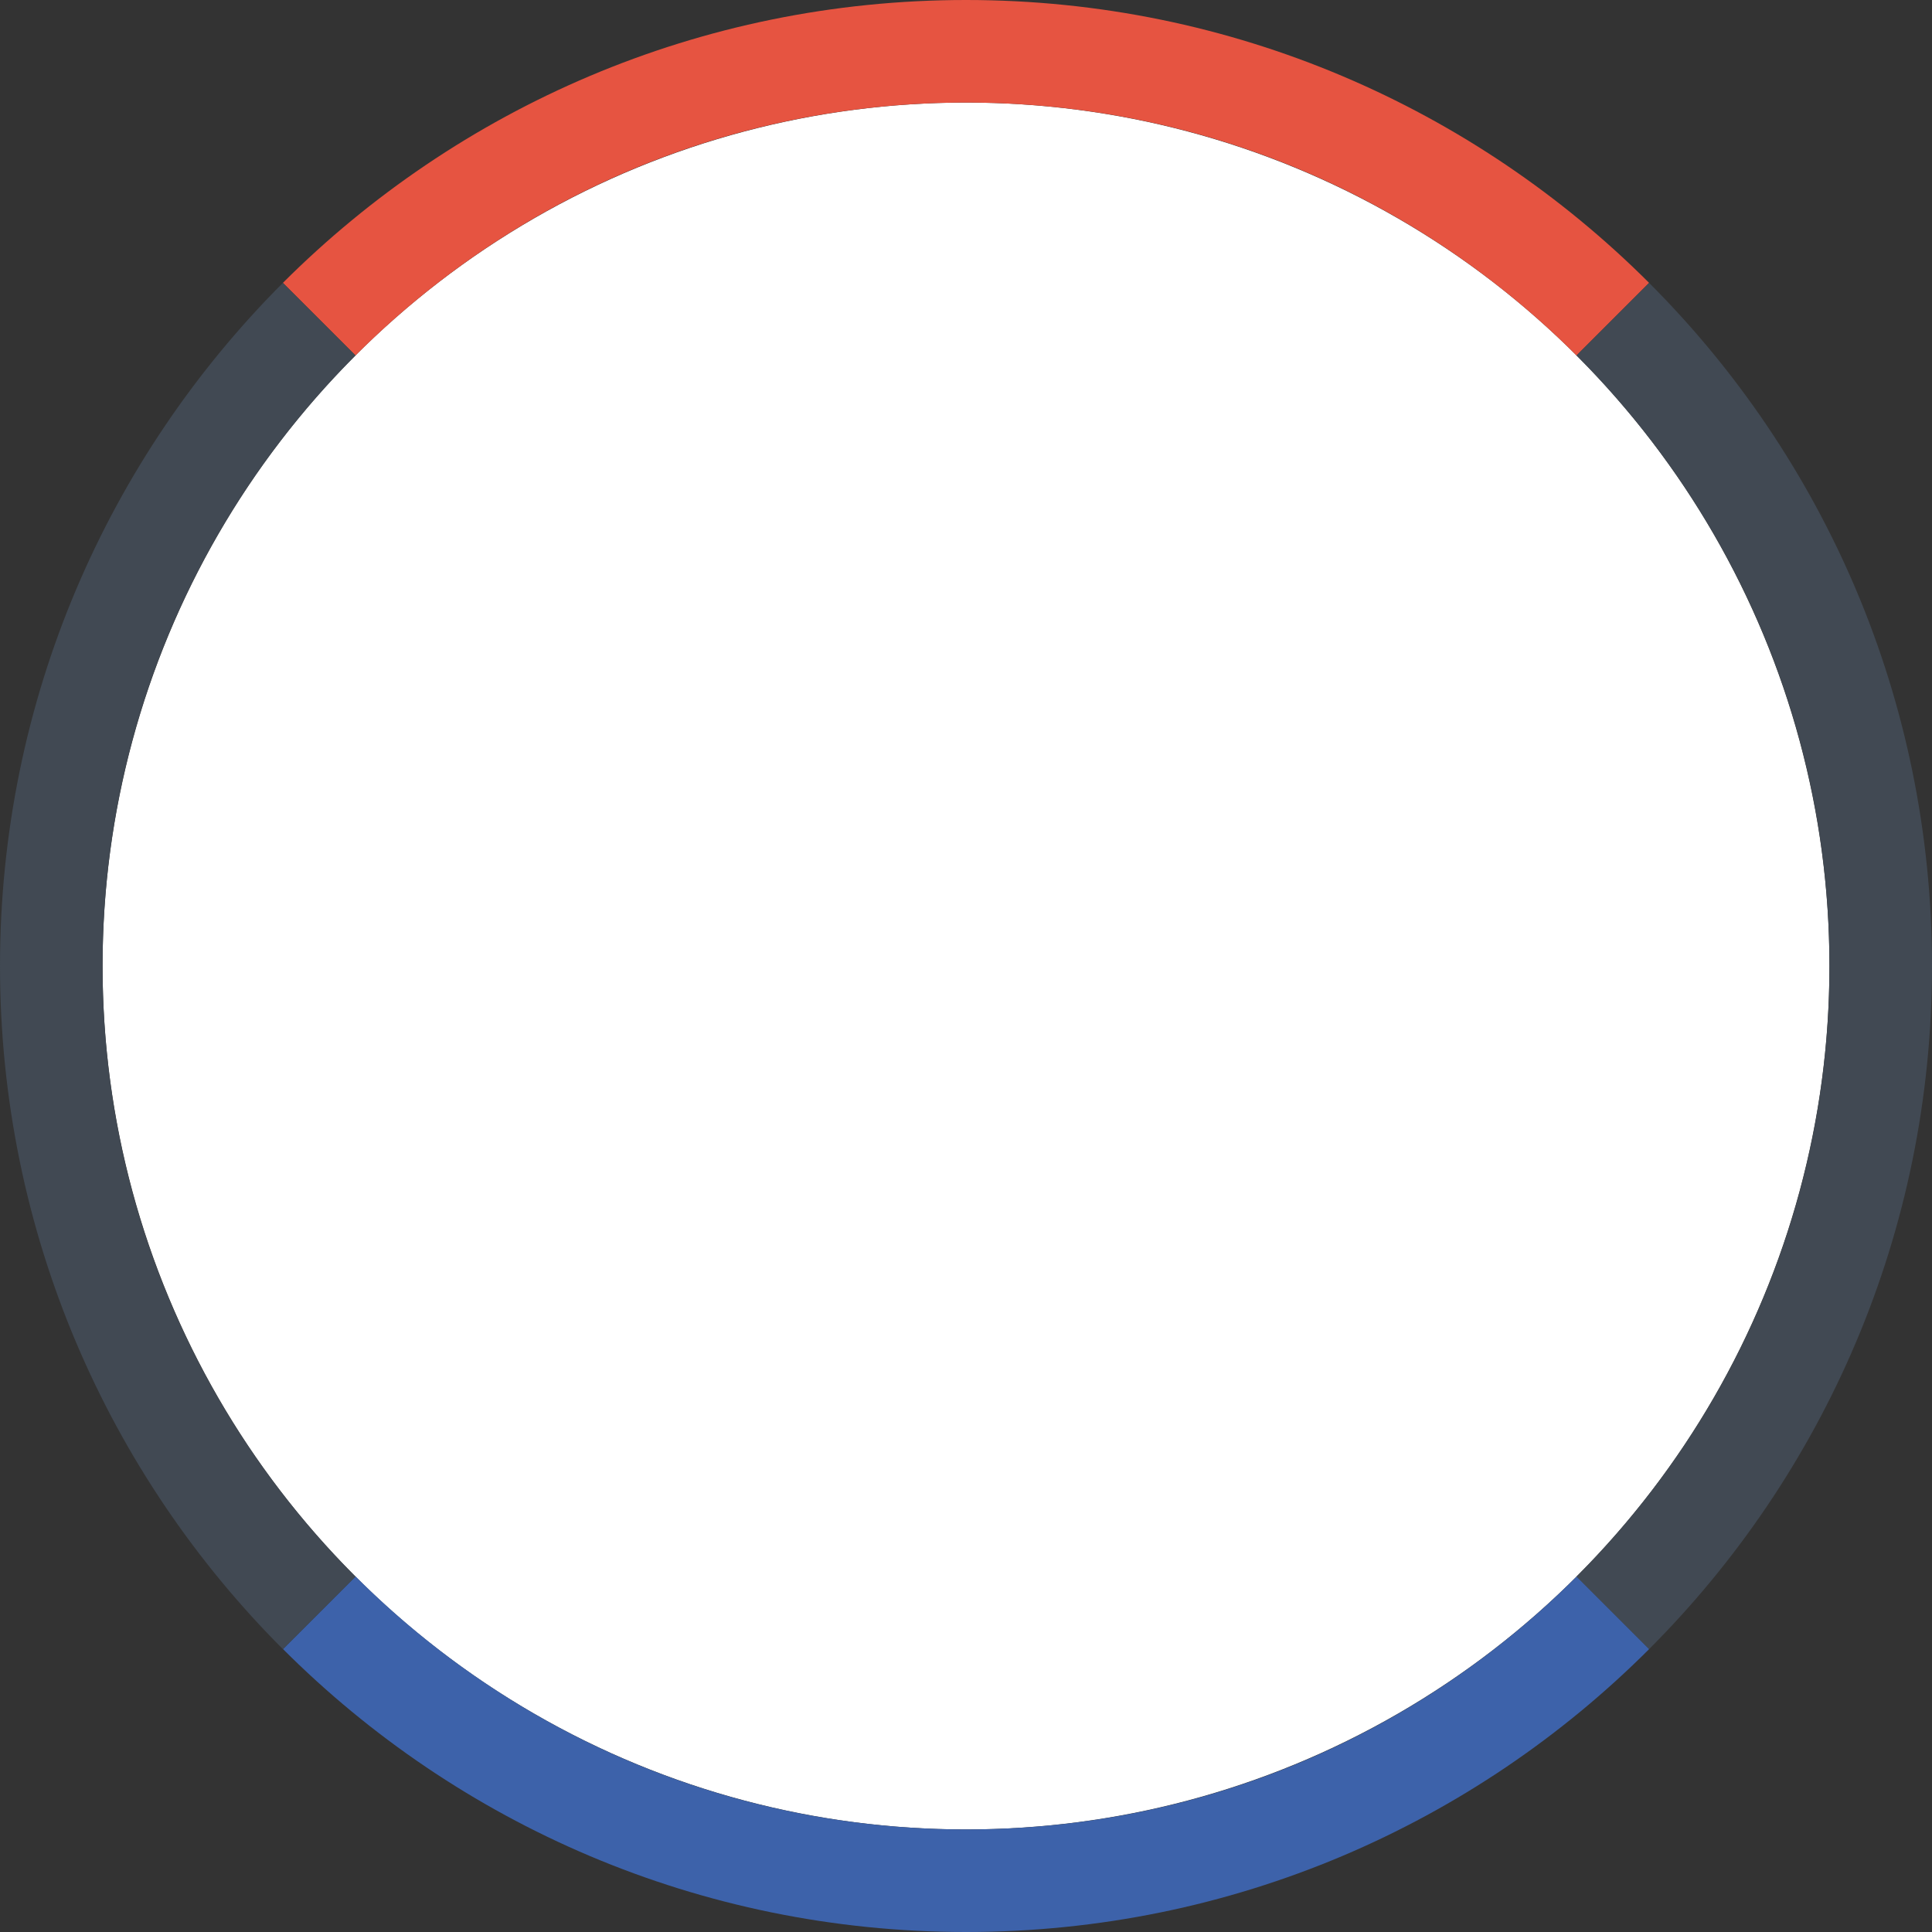
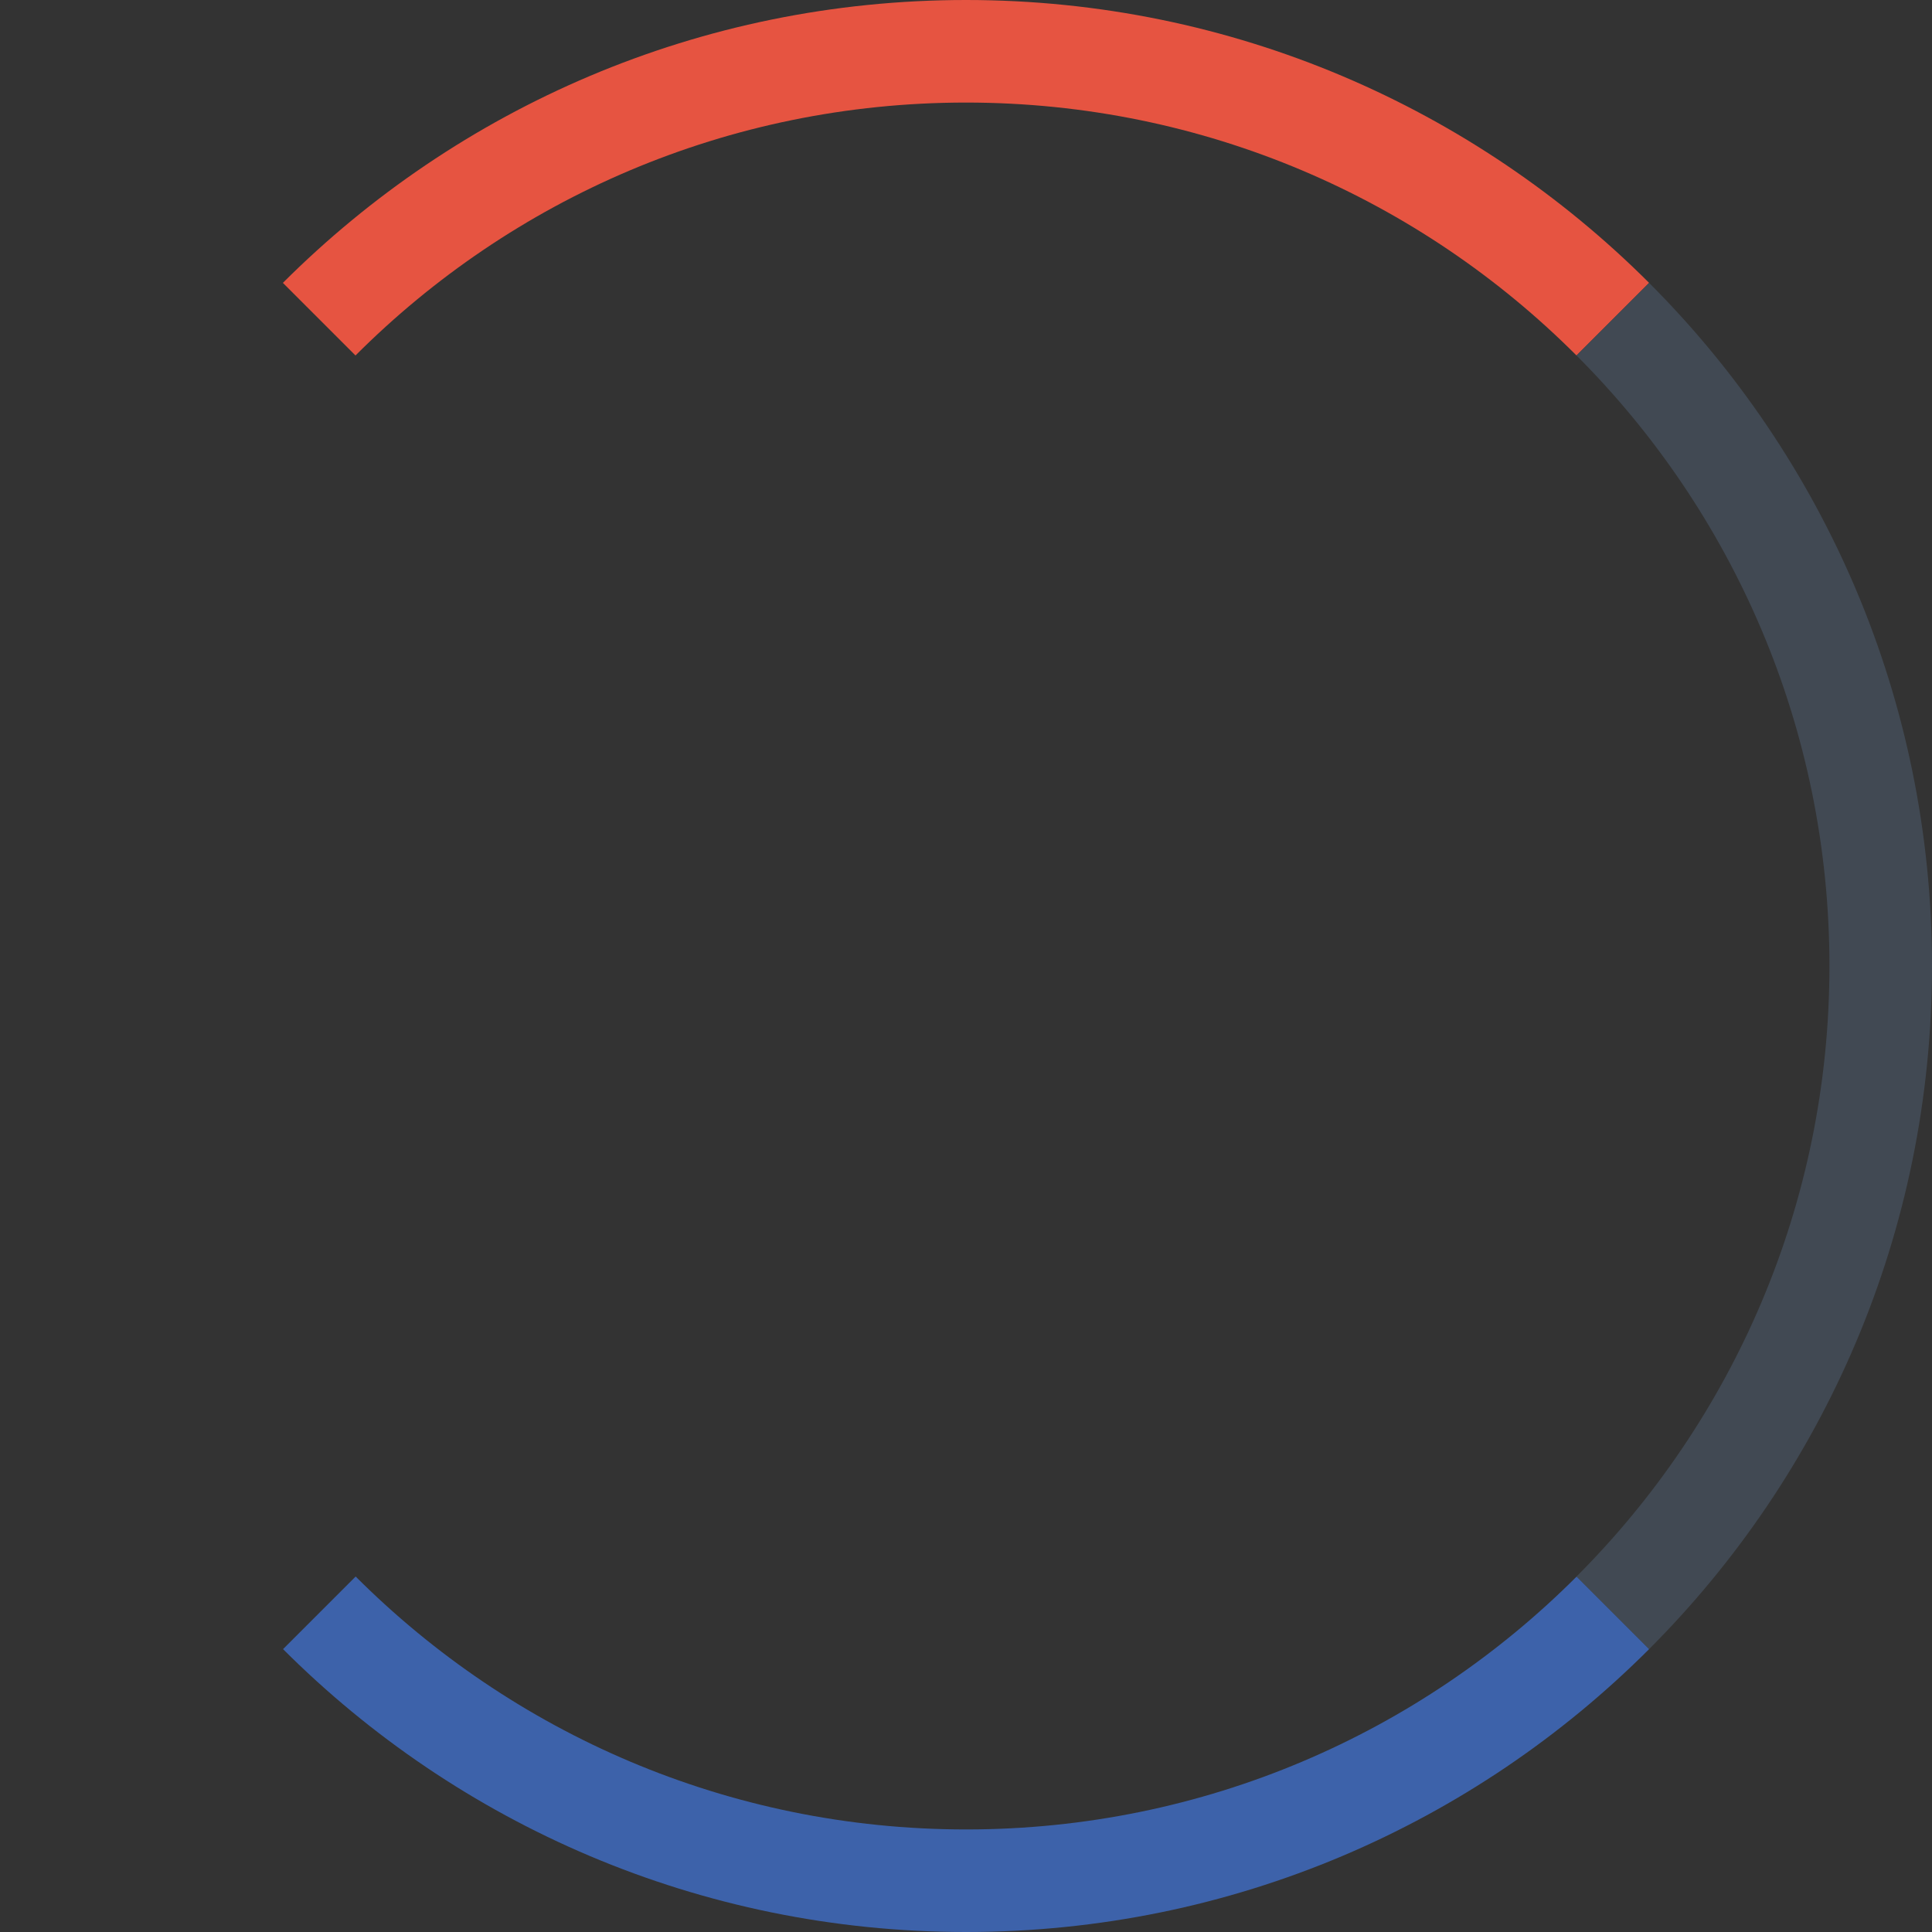
<svg xmlns="http://www.w3.org/2000/svg" id="color-logo-type" viewBox="0 0 120 120">
  <rect x="0" y="0" width="120" height="120" fill="#333333" stroke="none" />
  <defs>
    <style>
      .cls-1 {
        fill: #3d62aa;
      }

      .cls-1, .cls-2, .cls-3, .cls-4 {
        stroke-width: 0px;
      }

      .cls-2 {
        fill: #414953;
      }

      .cls-3 {
        fill: #fff;
      }

      .cls-4 {
        fill: #e65441;
      }
    </style>
  </defs>
-   <circle class="cls-3" cx="60" cy="60" r="53.63" />
  <path class="cls-4" d="M102.43,17.57l-4.51,4.51c-9.7-9.71-23.11-15.71-37.92-15.71s-28.22,6-37.92,15.71l-4.51-4.51C28.43,6.72,43.43,0,60,0s31.57,6.72,42.43,17.57Z" />
-   <path class="cls-2" d="M22.08,97.92l-4.51,4.51C6.72,91.57,0,76.57,0,60S6.72,28.43,17.57,17.57l4.51,4.51c-9.7,9.7-15.71,23.11-15.71,37.92s6,28.22,15.71,37.92Z" />
  <path class="cls-1" d="M102.43,102.43c-10.86,10.86-25.86,17.57-42.43,17.57s-31.57-6.72-42.42-17.57l4.51-4.51c9.7,9.7,23.11,15.71,37.92,15.71s28.22-6,37.92-15.71l4.51,4.51Z" />
  <path class="cls-2" d="M120,60c0,16.57-6.72,31.57-17.57,42.43l-4.51-4.51c9.7-9.7,15.71-23.11,15.71-37.92s-6-28.21-15.71-37.92l4.51-4.51c10.86,10.86,17.57,25.86,17.57,42.43Z" />
</svg>